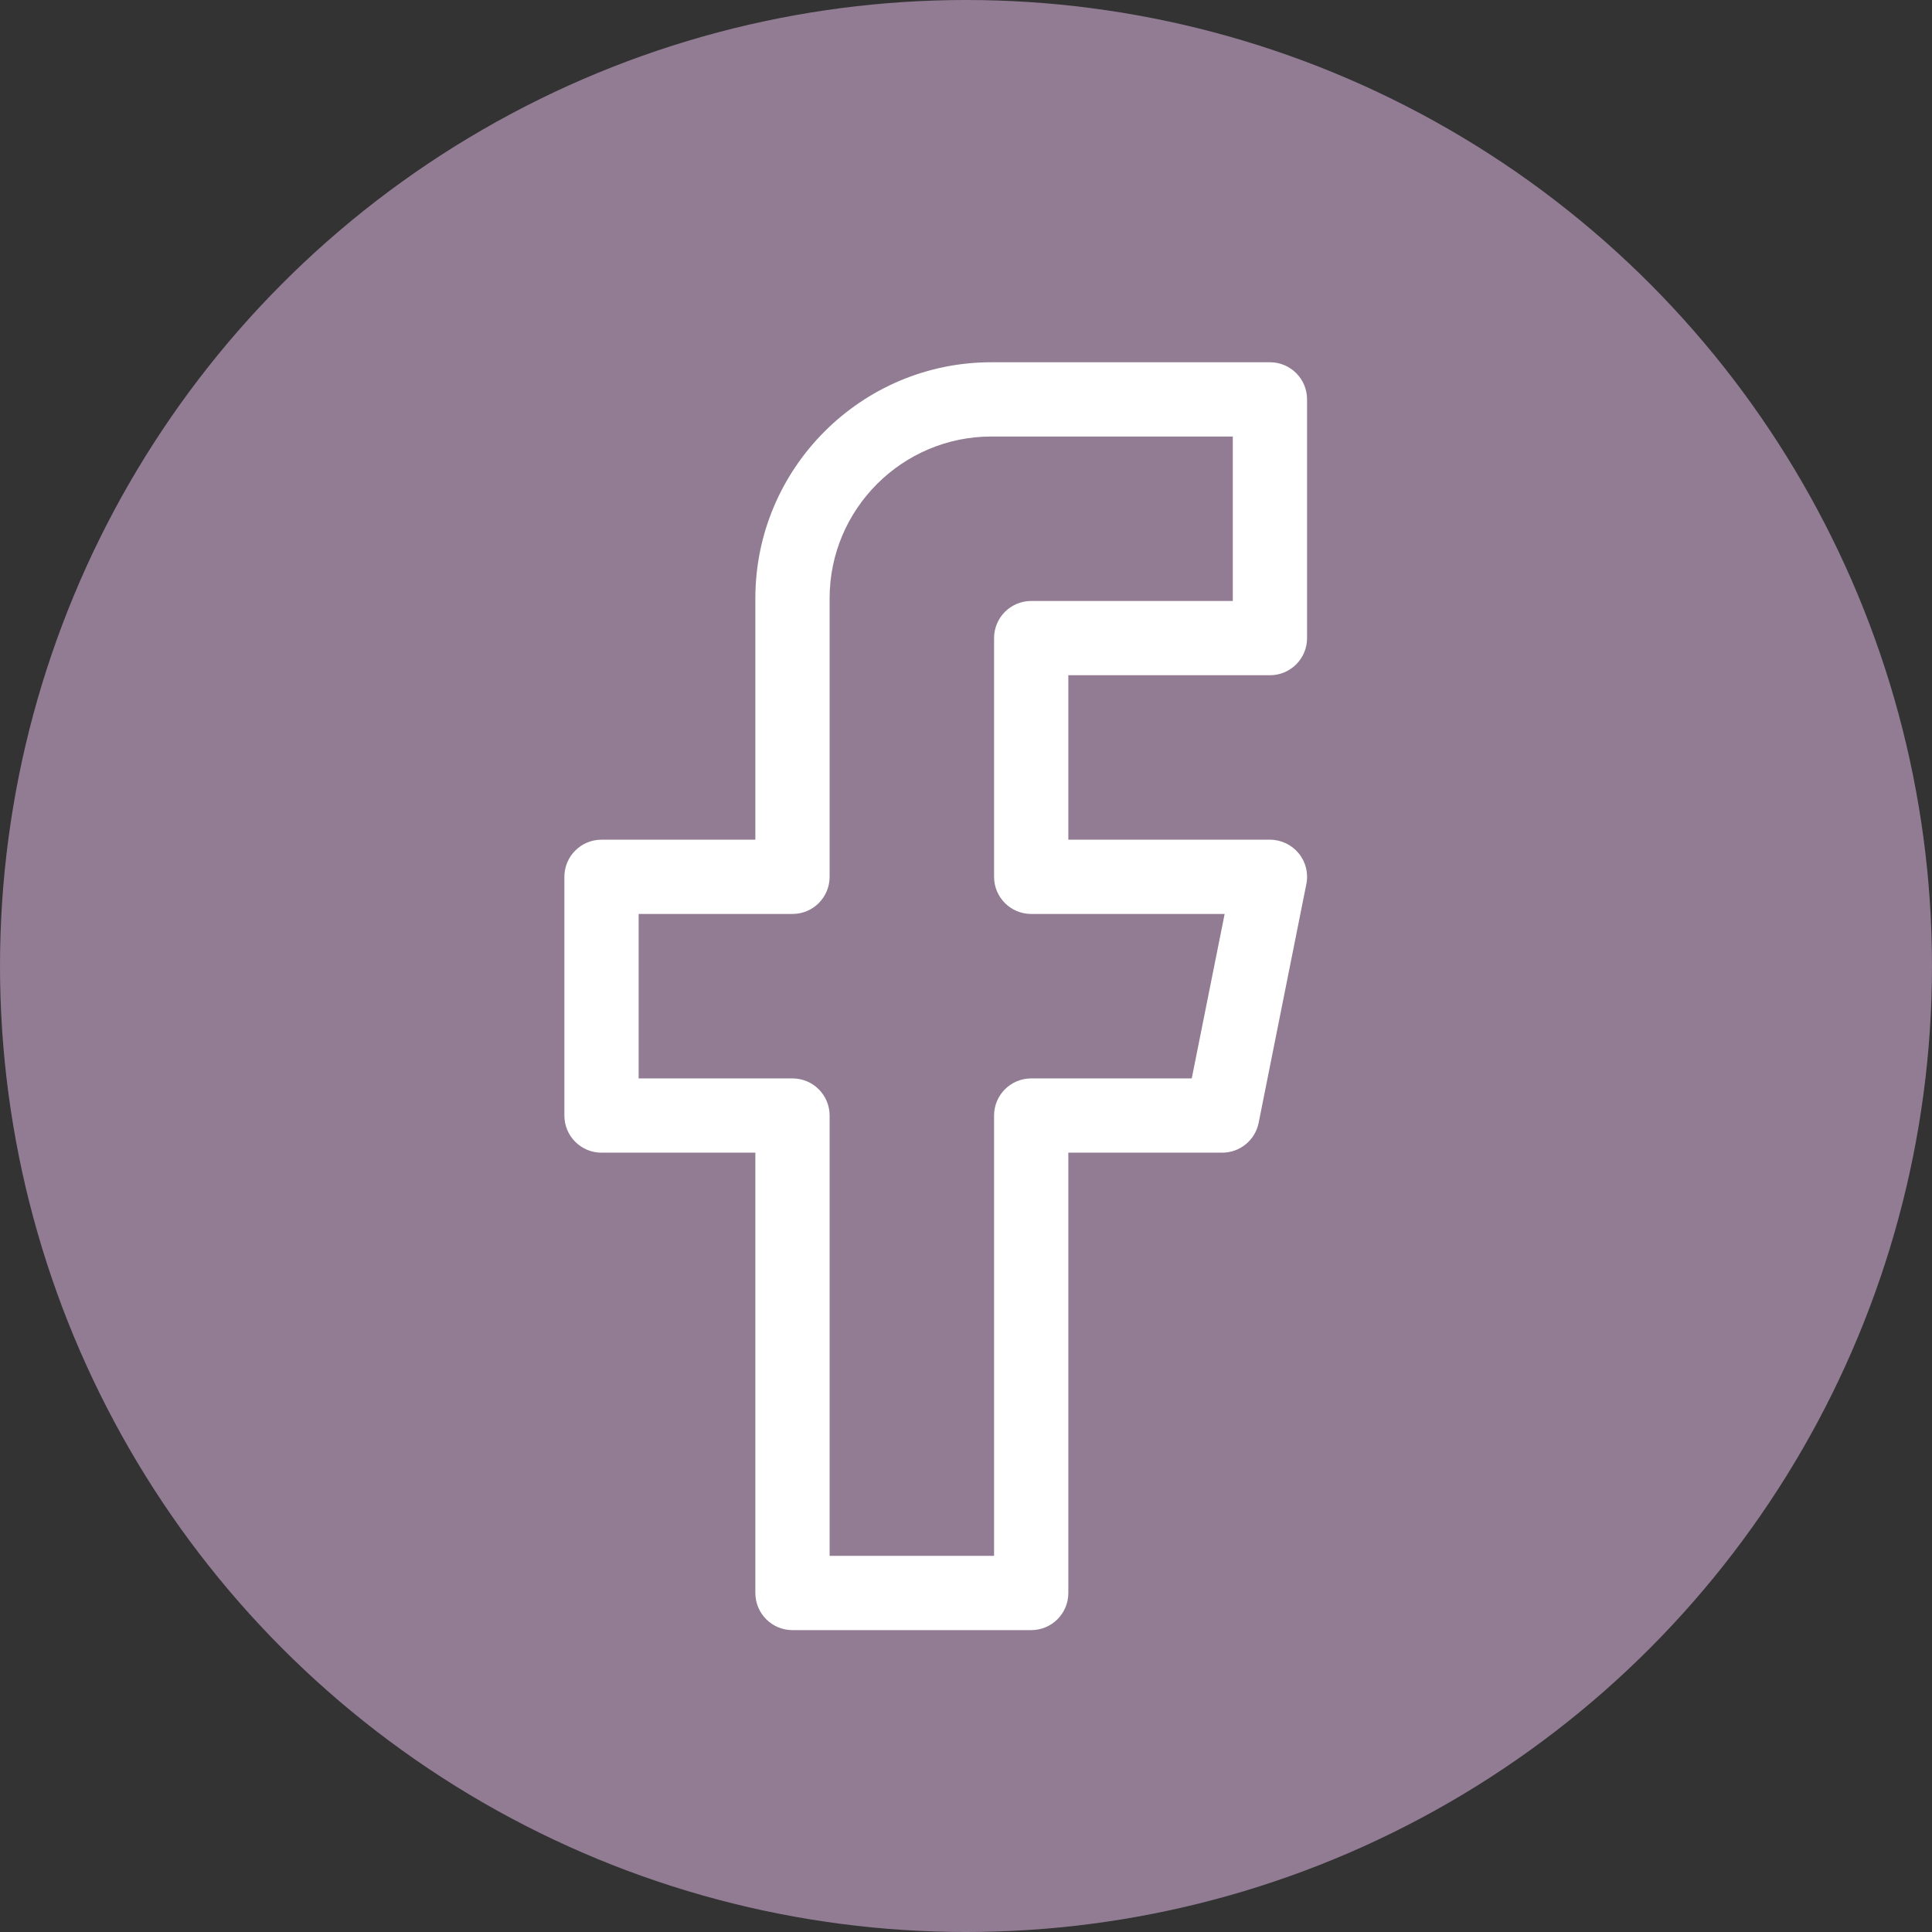
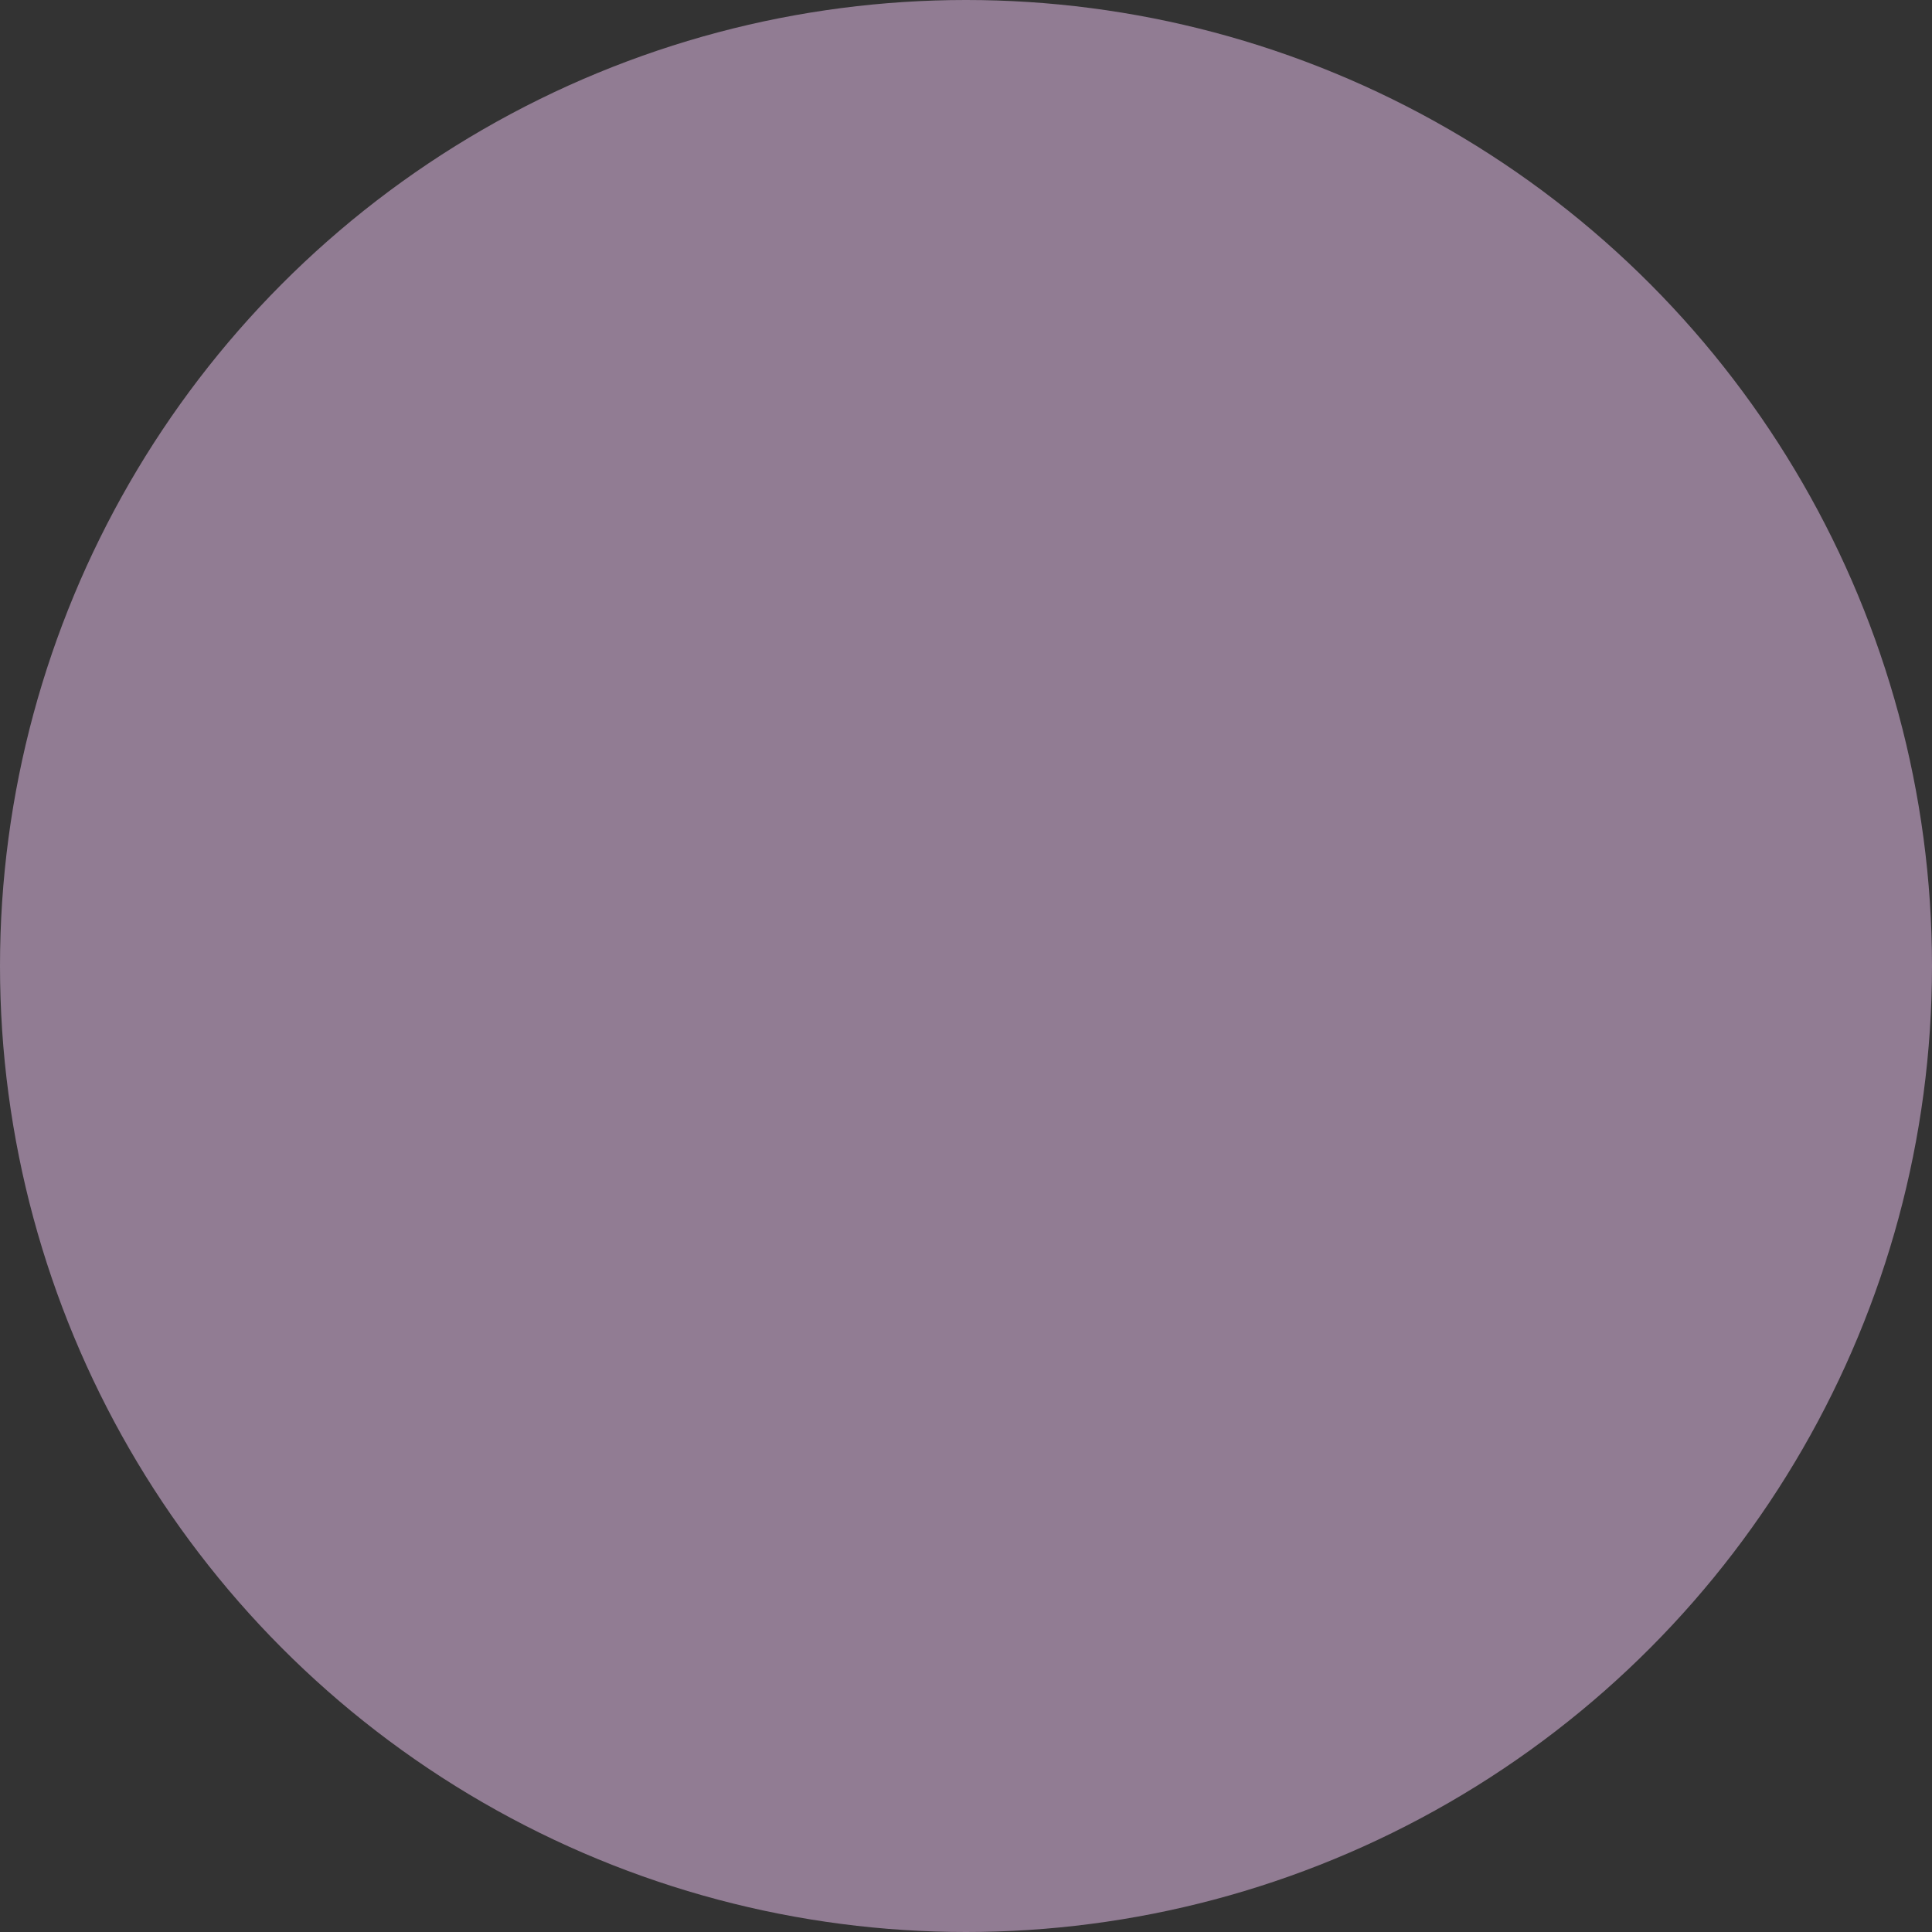
<svg xmlns="http://www.w3.org/2000/svg" width="32" height="32" viewBox="0 0 32 32" fill="none">
  <rect x="0" y="0" width="32" height="32" fill="#333333" stroke="none" />
  <circle cx="16" cy="16" r="16" fill="#917C93" />
-   <path d="M21.034 11.184C21.374 11.184 21.649 10.909 21.649 10.569V6.615C21.649 6.275 21.374 6 21.034 6H16.421C14.265 6 12.511 7.754 12.511 9.91V13.908H9.963C9.623 13.908 9.348 14.183 9.348 14.523V18.477C9.348 18.817 9.623 19.092 9.963 19.092H12.511V26.385C12.511 26.725 12.786 27 13.126 27H17.08C17.42 27 17.695 26.725 17.695 26.385V19.092H20.243C20.537 19.092 20.789 18.885 20.847 18.598L21.637 14.644C21.674 14.463 21.627 14.275 21.51 14.133C21.393 13.991 21.218 13.908 21.034 13.908H17.695V11.184H21.034ZM17.08 15.138H20.284L19.739 17.862H17.08C16.74 17.862 16.465 18.137 16.465 18.477V25.77H13.741V18.477C13.741 18.137 13.466 17.862 13.126 17.862H10.578V15.138H13.126C13.466 15.138 13.741 14.863 13.741 14.523V9.91C13.741 8.433 14.943 7.23 16.421 7.23H20.419V9.954H17.08C16.74 9.954 16.465 10.229 16.465 10.569V14.523C16.465 14.863 16.74 15.138 17.08 15.138Z" fill="white" />
</svg>